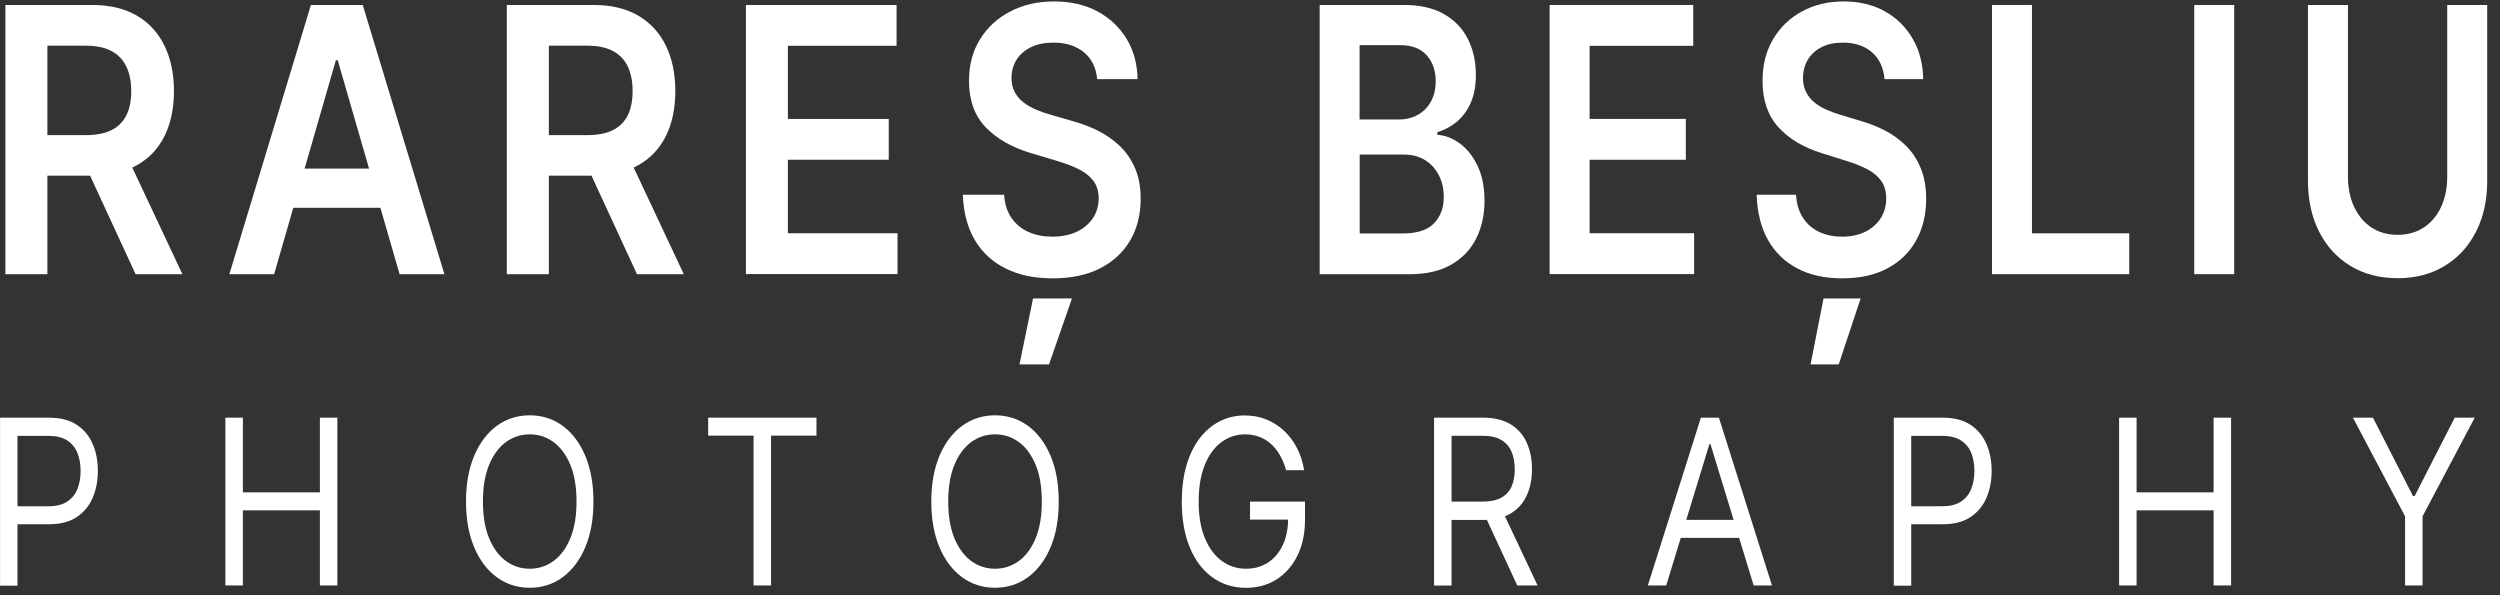
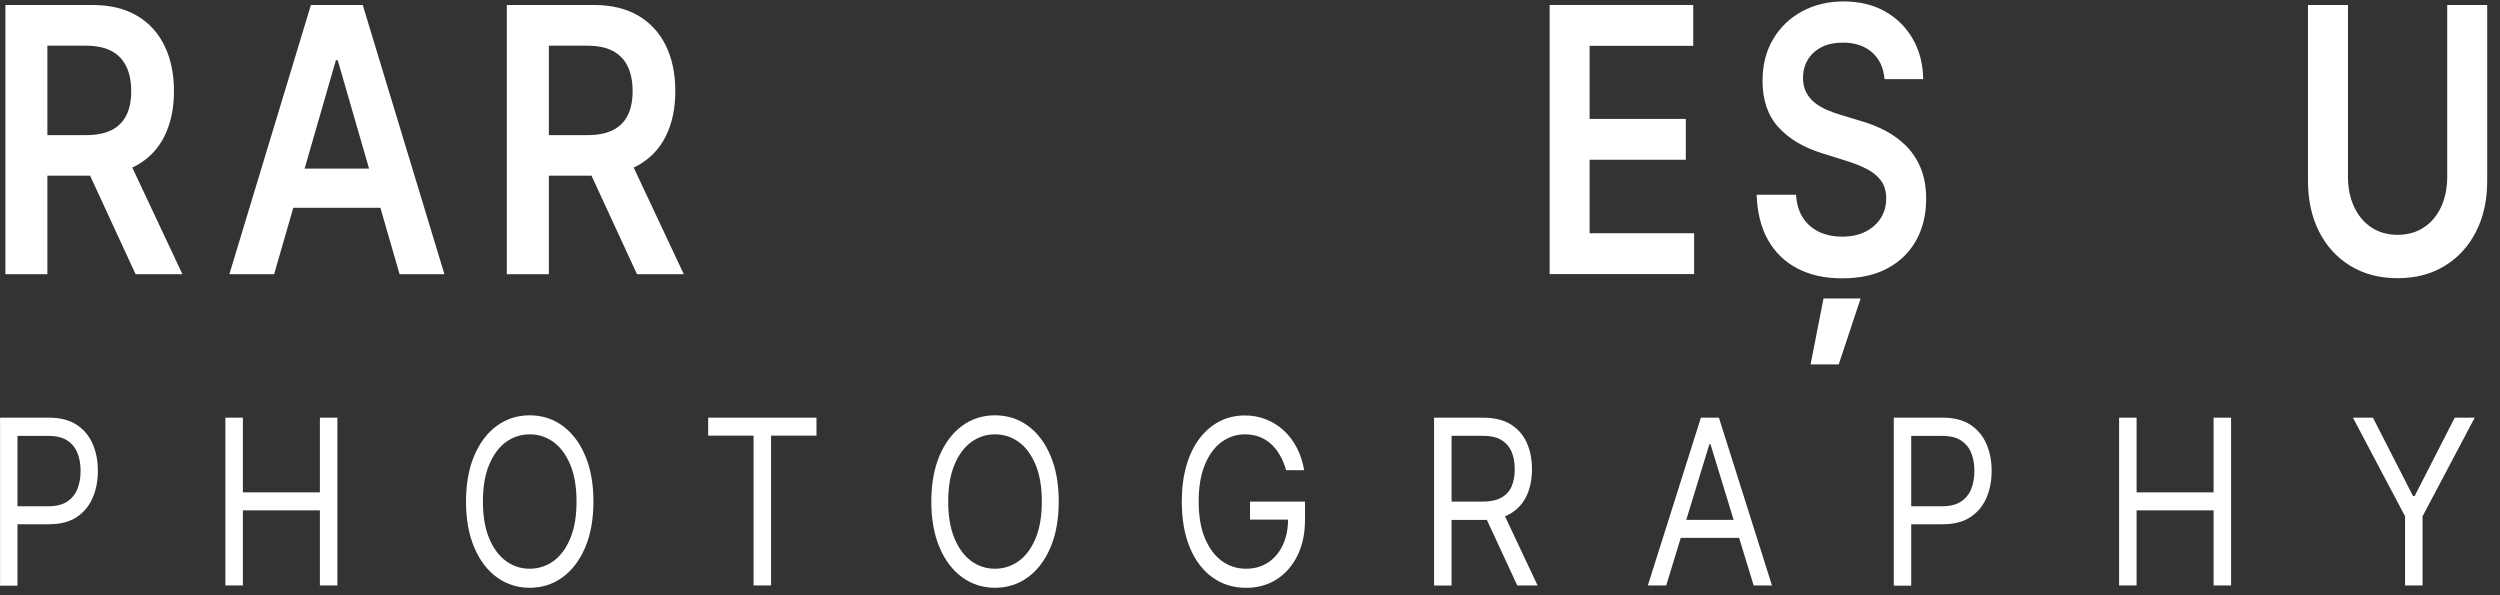
<svg xmlns="http://www.w3.org/2000/svg" width="126" height="30" viewBox="0 0 126 30" fill="none">
  <rect x="0" y="0" width="126" height="30" fill="#333333" stroke="none" />
  <path d="M0.272 13.818V0.251H4.649C5.546 0.251 6.299 0.434 6.911 0.796C7.522 1.158 7.982 1.665 8.296 2.317C8.611 2.968 8.768 3.727 8.768 4.593C8.768 5.458 8.608 6.217 8.293 6.855C7.976 7.493 7.51 7.986 6.893 8.331C6.279 8.679 5.522 8.852 4.623 8.852H1.504V6.81H4.338C4.863 6.81 5.29 6.724 5.626 6.555C5.961 6.386 6.207 6.134 6.37 5.807C6.534 5.479 6.614 5.072 6.614 4.589C6.614 4.106 6.531 3.696 6.368 3.355C6.204 3.013 5.955 2.751 5.62 2.572C5.284 2.392 4.854 2.303 4.326 2.303H2.388V13.818H0.272ZM6.302 7.669L9.193 13.818H6.833L3.994 7.669H6.302Z" fill="white" />
  <path d="M13.819 13.818H11.56L15.67 0.251H18.282L22.398 13.818H20.139L17.021 3.034H16.929L13.816 13.818H13.819ZM13.893 8.497H20.05V10.473H13.893V8.497Z" fill="white" />
  <path d="M25.543 13.818V0.251H29.92C30.816 0.251 31.57 0.434 32.181 0.796C32.789 1.158 33.252 1.665 33.567 2.317C33.881 2.968 34.036 3.727 34.036 4.593C34.036 5.458 33.878 6.217 33.561 6.855C33.243 7.493 32.778 7.986 32.16 8.331C31.546 8.679 30.789 8.852 29.893 8.852H26.774V6.81H29.608C30.134 6.81 30.561 6.724 30.896 6.555C31.232 6.386 31.478 6.134 31.641 5.807C31.801 5.479 31.884 5.072 31.884 4.589C31.884 4.106 31.801 3.696 31.641 3.355C31.478 3.013 31.229 2.751 30.893 2.572C30.558 2.392 30.128 2.303 29.599 2.303H27.662V13.818H25.546H25.543ZM31.573 7.669L34.463 13.818H32.104L29.264 7.669H31.573Z" fill="white" />
-   <path d="M37.594 13.818V0.251H45.187V2.31H39.709V5.993H44.793V8.052H39.709V11.755H45.235V13.814H37.597L37.594 13.818Z" fill="white" />
-   <path d="M55.294 3.982C55.241 3.403 55.018 2.955 54.623 2.63C54.229 2.31 53.721 2.148 53.092 2.148C52.65 2.148 52.273 2.223 51.959 2.379C51.644 2.534 51.401 2.744 51.235 3.01C51.068 3.275 50.982 3.579 50.979 3.917C50.979 4.2 51.036 4.444 51.148 4.651C51.261 4.858 51.413 5.034 51.608 5.179C51.801 5.324 52.018 5.444 52.252 5.541C52.487 5.638 52.724 5.72 52.965 5.786L54.06 6.103C54.502 6.224 54.926 6.383 55.333 6.586C55.742 6.789 56.107 7.045 56.434 7.355C56.757 7.665 57.015 8.038 57.205 8.476C57.395 8.914 57.49 9.424 57.49 10.014C57.49 10.811 57.315 11.507 56.965 12.111C56.614 12.714 56.11 13.183 55.451 13.521C54.792 13.859 53.994 14.028 53.06 14.028C52.125 14.028 51.365 13.866 50.697 13.538C50.03 13.211 49.511 12.735 49.137 12.107C48.763 11.48 48.561 10.717 48.528 9.814H50.608C50.638 10.286 50.766 10.68 50.985 10.993C51.205 11.307 51.493 11.542 51.849 11.697C52.205 11.852 52.603 11.928 53.042 11.928C53.481 11.928 53.905 11.849 54.252 11.687C54.6 11.524 54.873 11.3 55.072 11.011C55.27 10.721 55.368 10.383 55.374 9.993C55.371 9.641 55.282 9.348 55.107 9.114C54.932 8.883 54.689 8.686 54.374 8.531C54.06 8.376 53.695 8.234 53.276 8.11L51.95 7.714C50.988 7.427 50.229 6.989 49.671 6.407C49.113 5.82 48.837 5.044 48.837 4.072C48.837 3.272 49.024 2.572 49.398 1.972C49.772 1.372 50.282 0.903 50.929 0.572C51.576 0.237 52.306 0.072 53.125 0.072C53.944 0.072 54.68 0.237 55.306 0.572C55.932 0.906 56.422 1.368 56.781 1.958C57.137 2.548 57.321 3.224 57.333 3.989H55.297L55.294 3.982ZM51.383 18.366L52.066 15.042H54.027L52.87 18.366H51.383V18.366Z" fill="white" />
-   <path d="M66.511 13.818V0.251H70.772C71.576 0.251 72.244 0.406 72.781 0.713C73.315 1.02 73.716 1.437 73.983 1.968C74.25 2.499 74.383 3.099 74.383 3.772C74.383 4.324 74.297 4.796 74.122 5.186C73.947 5.576 73.716 5.893 73.422 6.138C73.128 6.379 72.802 6.555 72.44 6.662V6.793C72.834 6.82 73.214 6.965 73.579 7.234C73.944 7.503 74.241 7.879 74.472 8.365C74.704 8.852 74.82 9.438 74.82 10.128C74.82 10.817 74.68 11.459 74.401 12.018C74.122 12.576 73.701 13.018 73.14 13.338C72.579 13.662 71.873 13.821 71.021 13.821H66.517L66.511 13.818ZM68.526 6.02H70.52C70.867 6.02 71.181 5.941 71.46 5.786C71.739 5.631 71.959 5.407 72.119 5.117C72.279 4.827 72.359 4.486 72.359 4.086C72.359 3.562 72.208 3.127 71.906 2.786C71.603 2.444 71.155 2.275 70.561 2.275H68.523V6.017L68.526 6.02ZM68.526 11.766H70.695C71.425 11.766 71.953 11.593 72.279 11.252C72.603 10.911 72.766 10.469 72.766 9.931C72.766 9.528 72.686 9.166 72.523 8.841C72.359 8.517 72.128 8.262 71.828 8.072C71.529 7.883 71.17 7.79 70.751 7.79H68.529V11.766H68.526Z" fill="white" />
  <path d="M78.102 13.818V0.251H85.339V2.31H80.116V5.993H84.965V8.052H80.116V11.755H85.384V13.814H78.102V13.818Z" fill="white" />
  <path d="M94.98 3.982C94.93 3.403 94.716 2.955 94.342 2.63C93.969 2.31 93.482 2.148 92.882 2.148C92.461 2.148 92.102 2.223 91.802 2.379C91.503 2.534 91.271 2.744 91.114 3.01C90.954 3.275 90.874 3.579 90.871 3.917C90.871 4.2 90.924 4.444 91.031 4.651C91.138 4.858 91.283 5.034 91.467 5.179C91.651 5.324 91.856 5.444 92.081 5.541C92.307 5.638 92.532 5.72 92.761 5.786L93.805 6.103C94.227 6.224 94.63 6.383 95.019 6.586C95.408 6.789 95.758 7.045 96.069 7.355C96.378 7.665 96.624 8.038 96.805 8.476C96.986 8.914 97.078 9.424 97.078 10.014C97.078 10.811 96.912 11.507 96.577 12.111C96.242 12.714 95.764 13.183 95.135 13.521C94.506 13.859 93.746 14.028 92.856 14.028C91.966 14.028 91.239 13.866 90.603 13.538C89.968 13.211 89.473 12.735 89.114 12.107C88.758 11.48 88.565 10.717 88.535 9.814H90.52C90.55 10.286 90.669 10.68 90.879 10.993C91.09 11.307 91.363 11.542 91.704 11.697C92.043 11.852 92.422 11.928 92.844 11.928C93.265 11.928 93.669 11.849 93.998 11.687C94.331 11.524 94.589 11.3 94.779 11.011C94.969 10.721 95.064 10.383 95.066 9.993C95.064 9.641 94.977 9.348 94.811 9.114C94.645 8.883 94.411 8.686 94.114 8.531C93.814 8.376 93.467 8.234 93.066 8.11L91.799 7.714C90.882 7.427 90.158 6.989 89.627 6.407C89.096 5.82 88.832 5.044 88.832 4.072C88.832 3.272 89.01 2.572 89.366 1.972C89.722 1.372 90.209 0.903 90.826 0.572C91.443 0.237 92.141 0.072 92.918 0.072C93.695 0.072 94.402 0.237 94.998 0.572C95.595 0.906 96.064 1.368 96.402 1.958C96.743 2.548 96.918 3.224 96.93 3.989H94.989L94.98 3.982ZM91.253 18.366L91.906 15.042H93.776L92.672 18.366H91.253Z" fill="white" />
-   <path d="M100.396 13.818V0.251H102.411V11.759H107.314V13.818H100.396Z" fill="white" />
-   <path d="M112.604 0.251V13.818H110.589V0.251H112.604Z" fill="white" />
  <path d="M123.34 0.251H125.355V9.114C125.355 10.086 125.168 10.942 124.791 11.676C124.417 12.414 123.889 12.99 123.213 13.4C122.536 13.814 121.744 14.021 120.839 14.021C119.934 14.021 119.135 13.814 118.459 13.4C117.782 12.987 117.257 12.411 116.883 11.676C116.509 10.938 116.322 10.083 116.322 9.114V0.251H118.337V8.91C118.337 9.476 118.441 9.979 118.646 10.421C118.85 10.862 119.138 11.207 119.512 11.459C119.886 11.707 120.328 11.835 120.839 11.835C121.349 11.835 121.791 11.711 122.168 11.459C122.542 11.211 122.833 10.862 123.035 10.421C123.236 9.979 123.34 9.476 123.34 8.91V0.251V0.251Z" fill="white" />
  <path d="M0.003 29.506V21.05H2.463C3.033 21.05 3.502 21.17 3.864 21.408C4.226 21.646 4.496 21.967 4.671 22.374C4.846 22.777 4.932 23.229 4.932 23.729C4.932 24.229 4.846 24.681 4.671 25.088C4.496 25.495 4.229 25.819 3.867 26.06C3.505 26.302 3.039 26.422 2.475 26.422H0.712V25.515H2.445C2.837 25.515 3.148 25.436 3.386 25.281C3.623 25.122 3.795 24.912 3.902 24.643C4.009 24.374 4.062 24.07 4.062 23.733C4.062 23.395 4.009 23.091 3.902 22.826C3.795 22.56 3.62 22.35 3.383 22.195C3.142 22.043 2.825 21.967 2.43 21.967H0.881V29.516H0L0.003 29.506Z" fill="white" />
  <path d="M11.359 29.506V21.05H12.241V24.815H16.122V21.05H17.003V29.506H16.122V25.722H12.241V29.506H11.359Z" fill="white" />
  <path d="M29.909 25.277C29.909 26.171 29.769 26.94 29.493 27.592C29.217 28.24 28.835 28.743 28.354 29.095C27.87 29.447 27.318 29.623 26.698 29.623C26.078 29.623 25.526 29.447 25.042 29.095C24.558 28.743 24.179 28.243 23.903 27.592C23.627 26.943 23.487 26.171 23.487 25.277C23.487 24.384 23.627 23.615 23.903 22.963C24.179 22.315 24.561 21.812 25.042 21.46C25.526 21.108 26.078 20.932 26.698 20.932C27.318 20.932 27.87 21.108 28.354 21.46C28.838 21.812 29.217 22.315 29.493 22.963C29.769 23.612 29.909 24.384 29.909 25.277ZM29.057 25.277C29.057 24.546 28.953 23.926 28.743 23.422C28.532 22.919 28.25 22.536 27.894 22.277C27.538 22.019 27.14 21.891 26.698 21.891C26.256 21.891 25.858 22.022 25.502 22.277C25.146 22.536 24.864 22.919 24.654 23.422C24.443 23.926 24.339 24.543 24.339 25.277C24.339 26.012 24.443 26.629 24.654 27.133C24.864 27.636 25.146 28.019 25.502 28.278C25.858 28.537 26.256 28.664 26.698 28.664C27.14 28.664 27.538 28.533 27.894 28.278C28.25 28.019 28.535 27.636 28.743 27.133C28.953 26.629 29.057 26.012 29.057 25.277Z" fill="white" />
  <path d="M35.692 21.956V21.05H41.15V21.956H38.862V29.506H37.98V21.956H35.692Z" fill="white" />
  <path d="M53.36 25.277C53.36 26.171 53.221 26.94 52.944 27.592C52.669 28.24 52.286 28.743 51.805 29.095C51.321 29.447 50.769 29.623 50.149 29.623C49.529 29.623 48.977 29.447 48.493 29.095C48.01 28.743 47.63 28.243 47.354 27.592C47.078 26.943 46.938 26.171 46.938 25.277C46.938 24.384 47.078 23.615 47.354 22.963C47.63 22.315 48.013 21.812 48.493 21.46C48.977 21.108 49.529 20.932 50.149 20.932C50.769 20.932 51.321 21.108 51.805 21.46C52.289 21.812 52.669 22.315 52.944 22.963C53.221 23.612 53.36 24.384 53.36 25.277ZM52.508 25.277C52.508 24.546 52.404 23.926 52.194 23.422C51.983 22.919 51.701 22.536 51.345 22.277C50.989 22.019 50.591 21.891 50.149 21.891C49.707 21.891 49.309 22.022 48.953 22.277C48.597 22.536 48.315 22.919 48.105 23.422C47.894 23.926 47.79 24.543 47.79 25.277C47.79 26.012 47.894 26.629 48.105 27.133C48.315 27.636 48.597 28.019 48.953 28.278C49.309 28.537 49.707 28.664 50.149 28.664C50.591 28.664 50.989 28.533 51.345 28.278C51.701 28.019 51.986 27.636 52.194 27.133C52.404 26.629 52.508 26.012 52.508 25.277Z" fill="white" />
  <path d="M64.817 23.691C64.74 23.412 64.636 23.163 64.508 22.943C64.381 22.722 64.232 22.532 64.057 22.374C63.882 22.215 63.686 22.098 63.467 22.015C63.247 21.932 63.004 21.891 62.743 21.891C62.312 21.891 61.921 22.022 61.568 22.277C61.214 22.536 60.932 22.919 60.725 23.422C60.517 23.926 60.413 24.543 60.413 25.277C60.413 26.012 60.517 26.629 60.731 27.133C60.944 27.636 61.226 28.019 61.588 28.278C61.947 28.537 62.354 28.664 62.802 28.664C63.22 28.664 63.585 28.561 63.906 28.354C64.223 28.147 64.473 27.85 64.654 27.471C64.832 27.088 64.921 26.64 64.921 26.122L65.191 26.188H63.001V25.281H65.772V26.188C65.772 26.885 65.645 27.491 65.389 28.005C65.134 28.519 64.784 28.919 64.339 29.202C63.894 29.485 63.381 29.626 62.802 29.626C62.158 29.626 61.591 29.45 61.105 29.099C60.618 28.747 60.238 28.247 59.968 27.595C59.698 26.947 59.562 26.174 59.562 25.281C59.562 24.612 59.639 24.008 59.793 23.474C59.947 22.939 60.167 22.481 60.452 22.105C60.737 21.729 61.072 21.439 61.461 21.239C61.849 21.039 62.277 20.939 62.743 20.939C63.125 20.939 63.484 21.005 63.817 21.139C64.149 21.274 64.446 21.46 64.71 21.705C64.971 21.95 65.191 22.239 65.366 22.577C65.541 22.915 65.662 23.288 65.728 23.698H64.817V23.691Z" fill="white" />
  <path d="M72.277 29.506V21.05H74.737C75.307 21.05 75.773 21.163 76.138 21.387C76.503 21.612 76.773 21.919 76.948 22.312C77.123 22.701 77.212 23.146 77.212 23.646C77.212 24.146 77.123 24.588 76.948 24.971C76.773 25.357 76.503 25.657 76.141 25.878C75.779 26.095 75.316 26.205 74.752 26.205H72.761V25.281H74.722C75.111 25.281 75.426 25.215 75.663 25.084C75.901 24.953 76.073 24.764 76.183 24.522C76.289 24.277 76.343 23.988 76.343 23.65C76.343 23.312 76.289 23.015 76.18 22.76C76.07 22.508 75.895 22.312 75.657 22.17C75.42 22.029 75.102 21.963 74.708 21.963H73.159V29.512H72.277V29.506ZM75.702 25.705L77.494 29.506H76.47L74.708 25.705H75.702V25.705Z" fill="white" />
  <path d="M83.975 29.506H83.052L85.725 21.05H86.633L89.307 29.506H88.384L86.209 22.388H86.153L83.978 29.506H83.975ZM84.316 26.202H88.04V27.109H84.316V26.202Z" fill="white" />
  <path d="M95.447 29.506V21.05H97.907C98.477 21.05 98.946 21.17 99.308 21.408C99.67 21.646 99.94 21.967 100.115 22.374C100.29 22.777 100.379 23.229 100.379 23.729C100.379 24.229 100.293 24.681 100.118 25.088C99.943 25.495 99.676 25.819 99.314 26.06C98.952 26.302 98.486 26.422 97.922 26.422H96.159V25.515H97.892C98.284 25.515 98.599 25.436 98.833 25.281C99.07 25.122 99.243 24.912 99.35 24.643C99.456 24.374 99.51 24.07 99.51 23.733C99.51 23.395 99.456 23.091 99.35 22.826C99.243 22.56 99.067 22.35 98.827 22.195C98.59 22.043 98.269 21.967 97.875 21.967H96.326V29.516H95.444L95.447 29.506Z" fill="white" />
  <path d="M106.803 29.506V21.05H107.684V24.815H111.565V21.05H112.447V29.506H111.565V25.722H107.684V29.506H106.803Z" fill="white" />
  <path d="M118.587 21.05H119.596L121.614 24.998H121.7L123.718 21.05H124.726L122.097 26.022V29.509H121.216V26.022L118.587 21.05V21.05Z" fill="white" />
</svg>